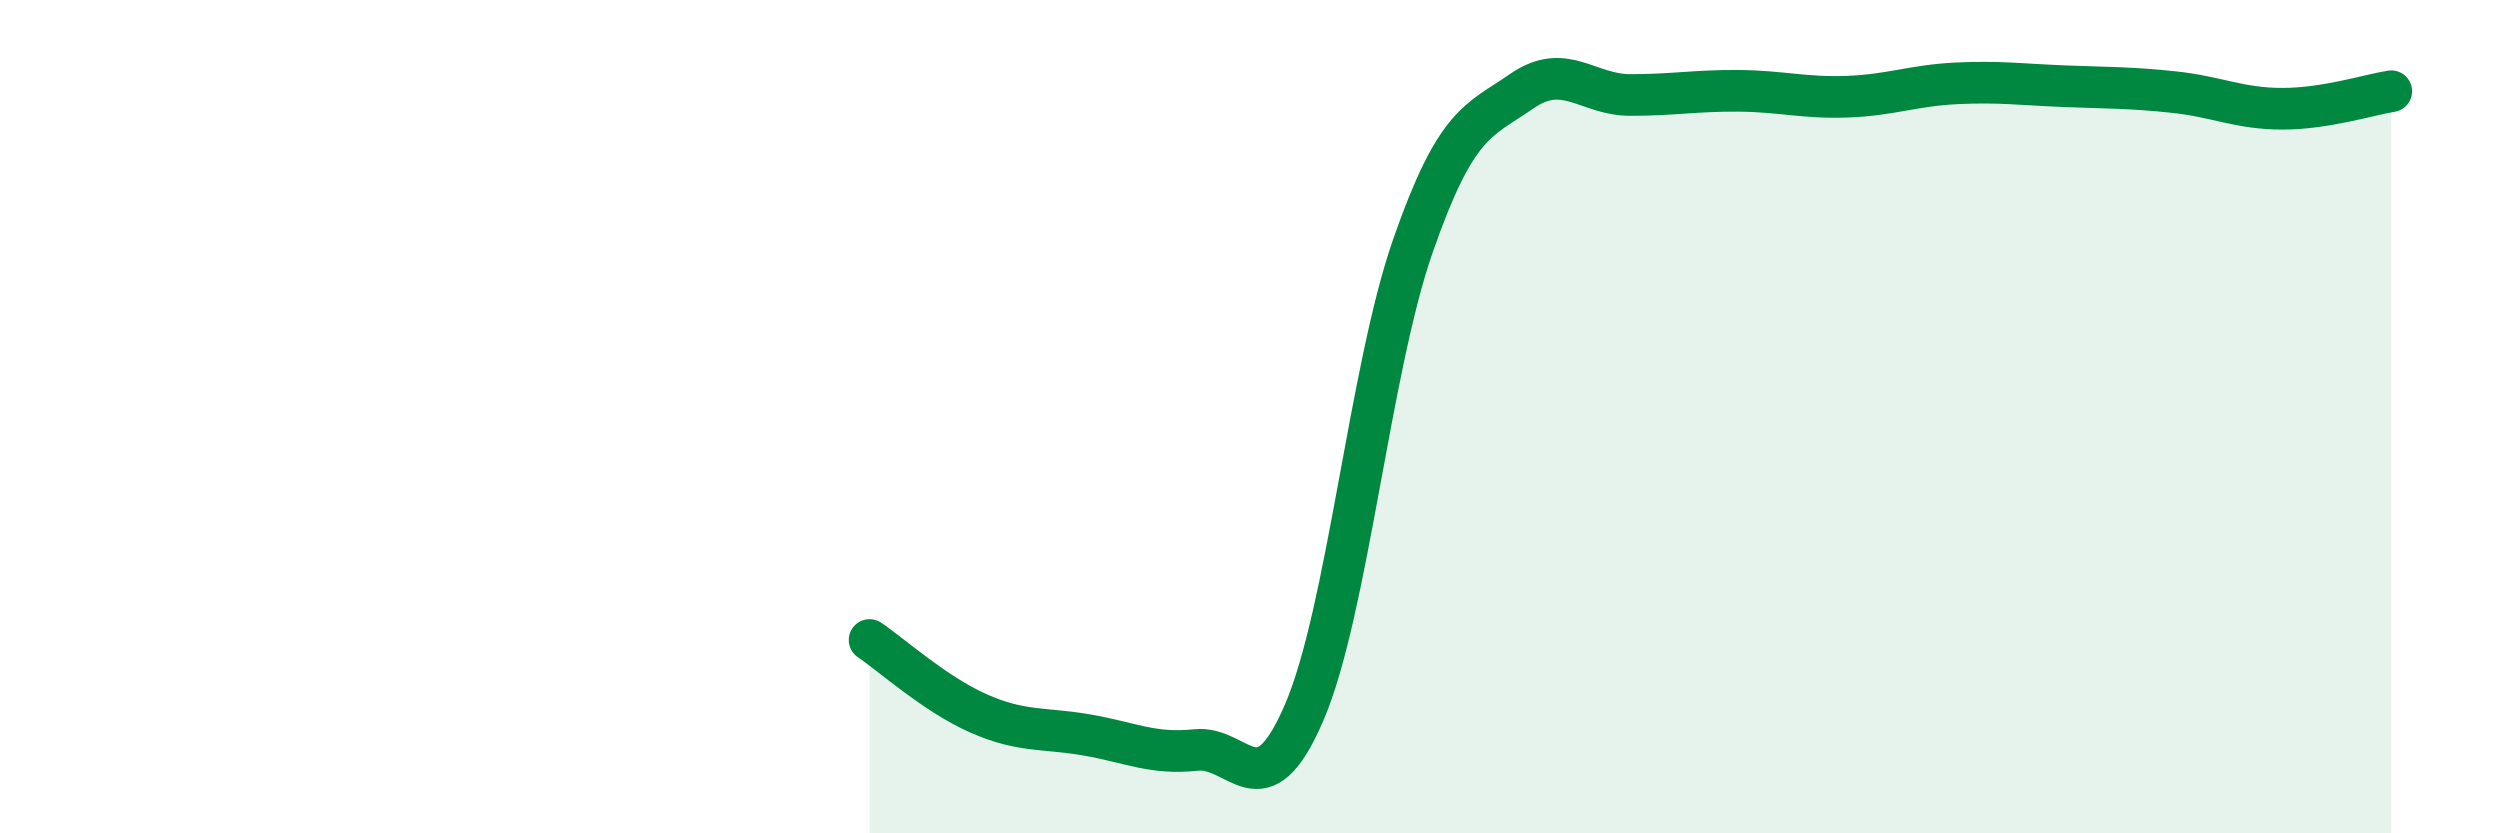
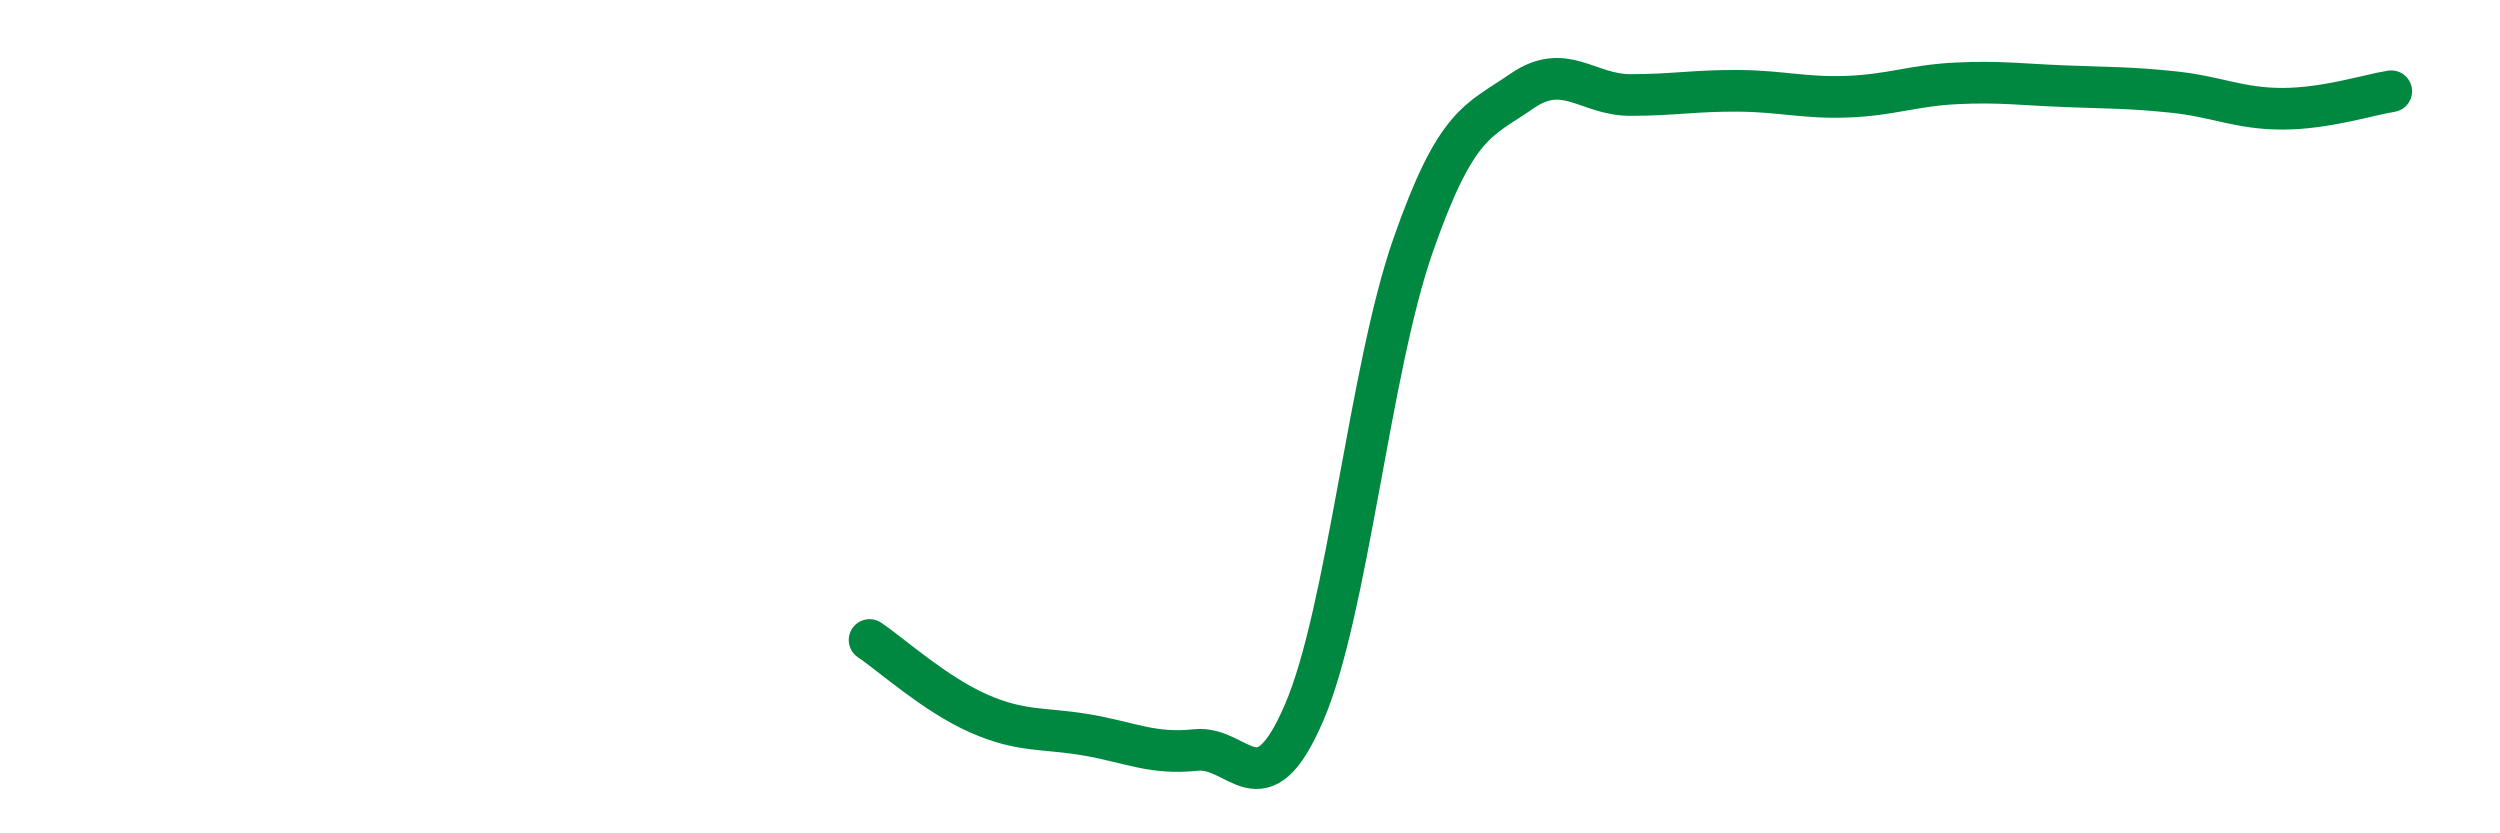
<svg xmlns="http://www.w3.org/2000/svg" width="60" height="20" viewBox="0 0 60 20">
-   <path d="M 20.87,15.36 C 21.39,15.71 22.44,16.66 23.48,17.12 C 24.52,17.58 25.05,17.46 26.09,17.64 C 27.13,17.82 27.66,18.11 28.7,18 C 29.74,17.89 30.26,19.52 31.3,17.1 C 32.34,14.68 32.87,8.88 33.91,5.9 C 34.95,2.92 35.48,2.91 36.52,2.19 C 37.56,1.47 38.09,2.28 39.13,2.28 C 40.17,2.28 40.7,2.17 41.74,2.18 C 42.78,2.19 43.31,2.36 44.35,2.32 C 45.39,2.28 45.92,2.05 46.96,2 C 48,1.95 48.53,2.03 49.57,2.07 C 50.61,2.11 51.13,2.1 52.17,2.21 C 53.21,2.32 53.74,2.61 54.78,2.61 C 55.82,2.61 56.87,2.27 57.39,2.19L57.39 20L20.87 20Z" fill="#008740" opacity="0.1" stroke-linecap="round" stroke-linejoin="round" />
  <path d="M 20.87,15.36 C 21.39,15.71 22.44,16.66 23.48,17.12 C 24.52,17.58 25.05,17.46 26.09,17.64 C 27.13,17.82 27.66,18.11 28.7,18 C 29.74,17.89 30.26,19.52 31.3,17.1 C 32.34,14.68 32.87,8.88 33.91,5.9 C 34.95,2.92 35.48,2.91 36.52,2.19 C 37.56,1.47 38.09,2.28 39.13,2.28 C 40.17,2.28 40.7,2.17 41.74,2.18 C 42.78,2.19 43.31,2.36 44.35,2.32 C 45.39,2.28 45.92,2.05 46.96,2 C 48,1.95 48.53,2.03 49.57,2.07 C 50.61,2.11 51.13,2.1 52.17,2.21 C 53.21,2.32 53.74,2.61 54.78,2.61 C 55.82,2.61 56.87,2.27 57.39,2.19" stroke="#008740" stroke-width="1" fill="none" stroke-linecap="round" stroke-linejoin="round" />
</svg>